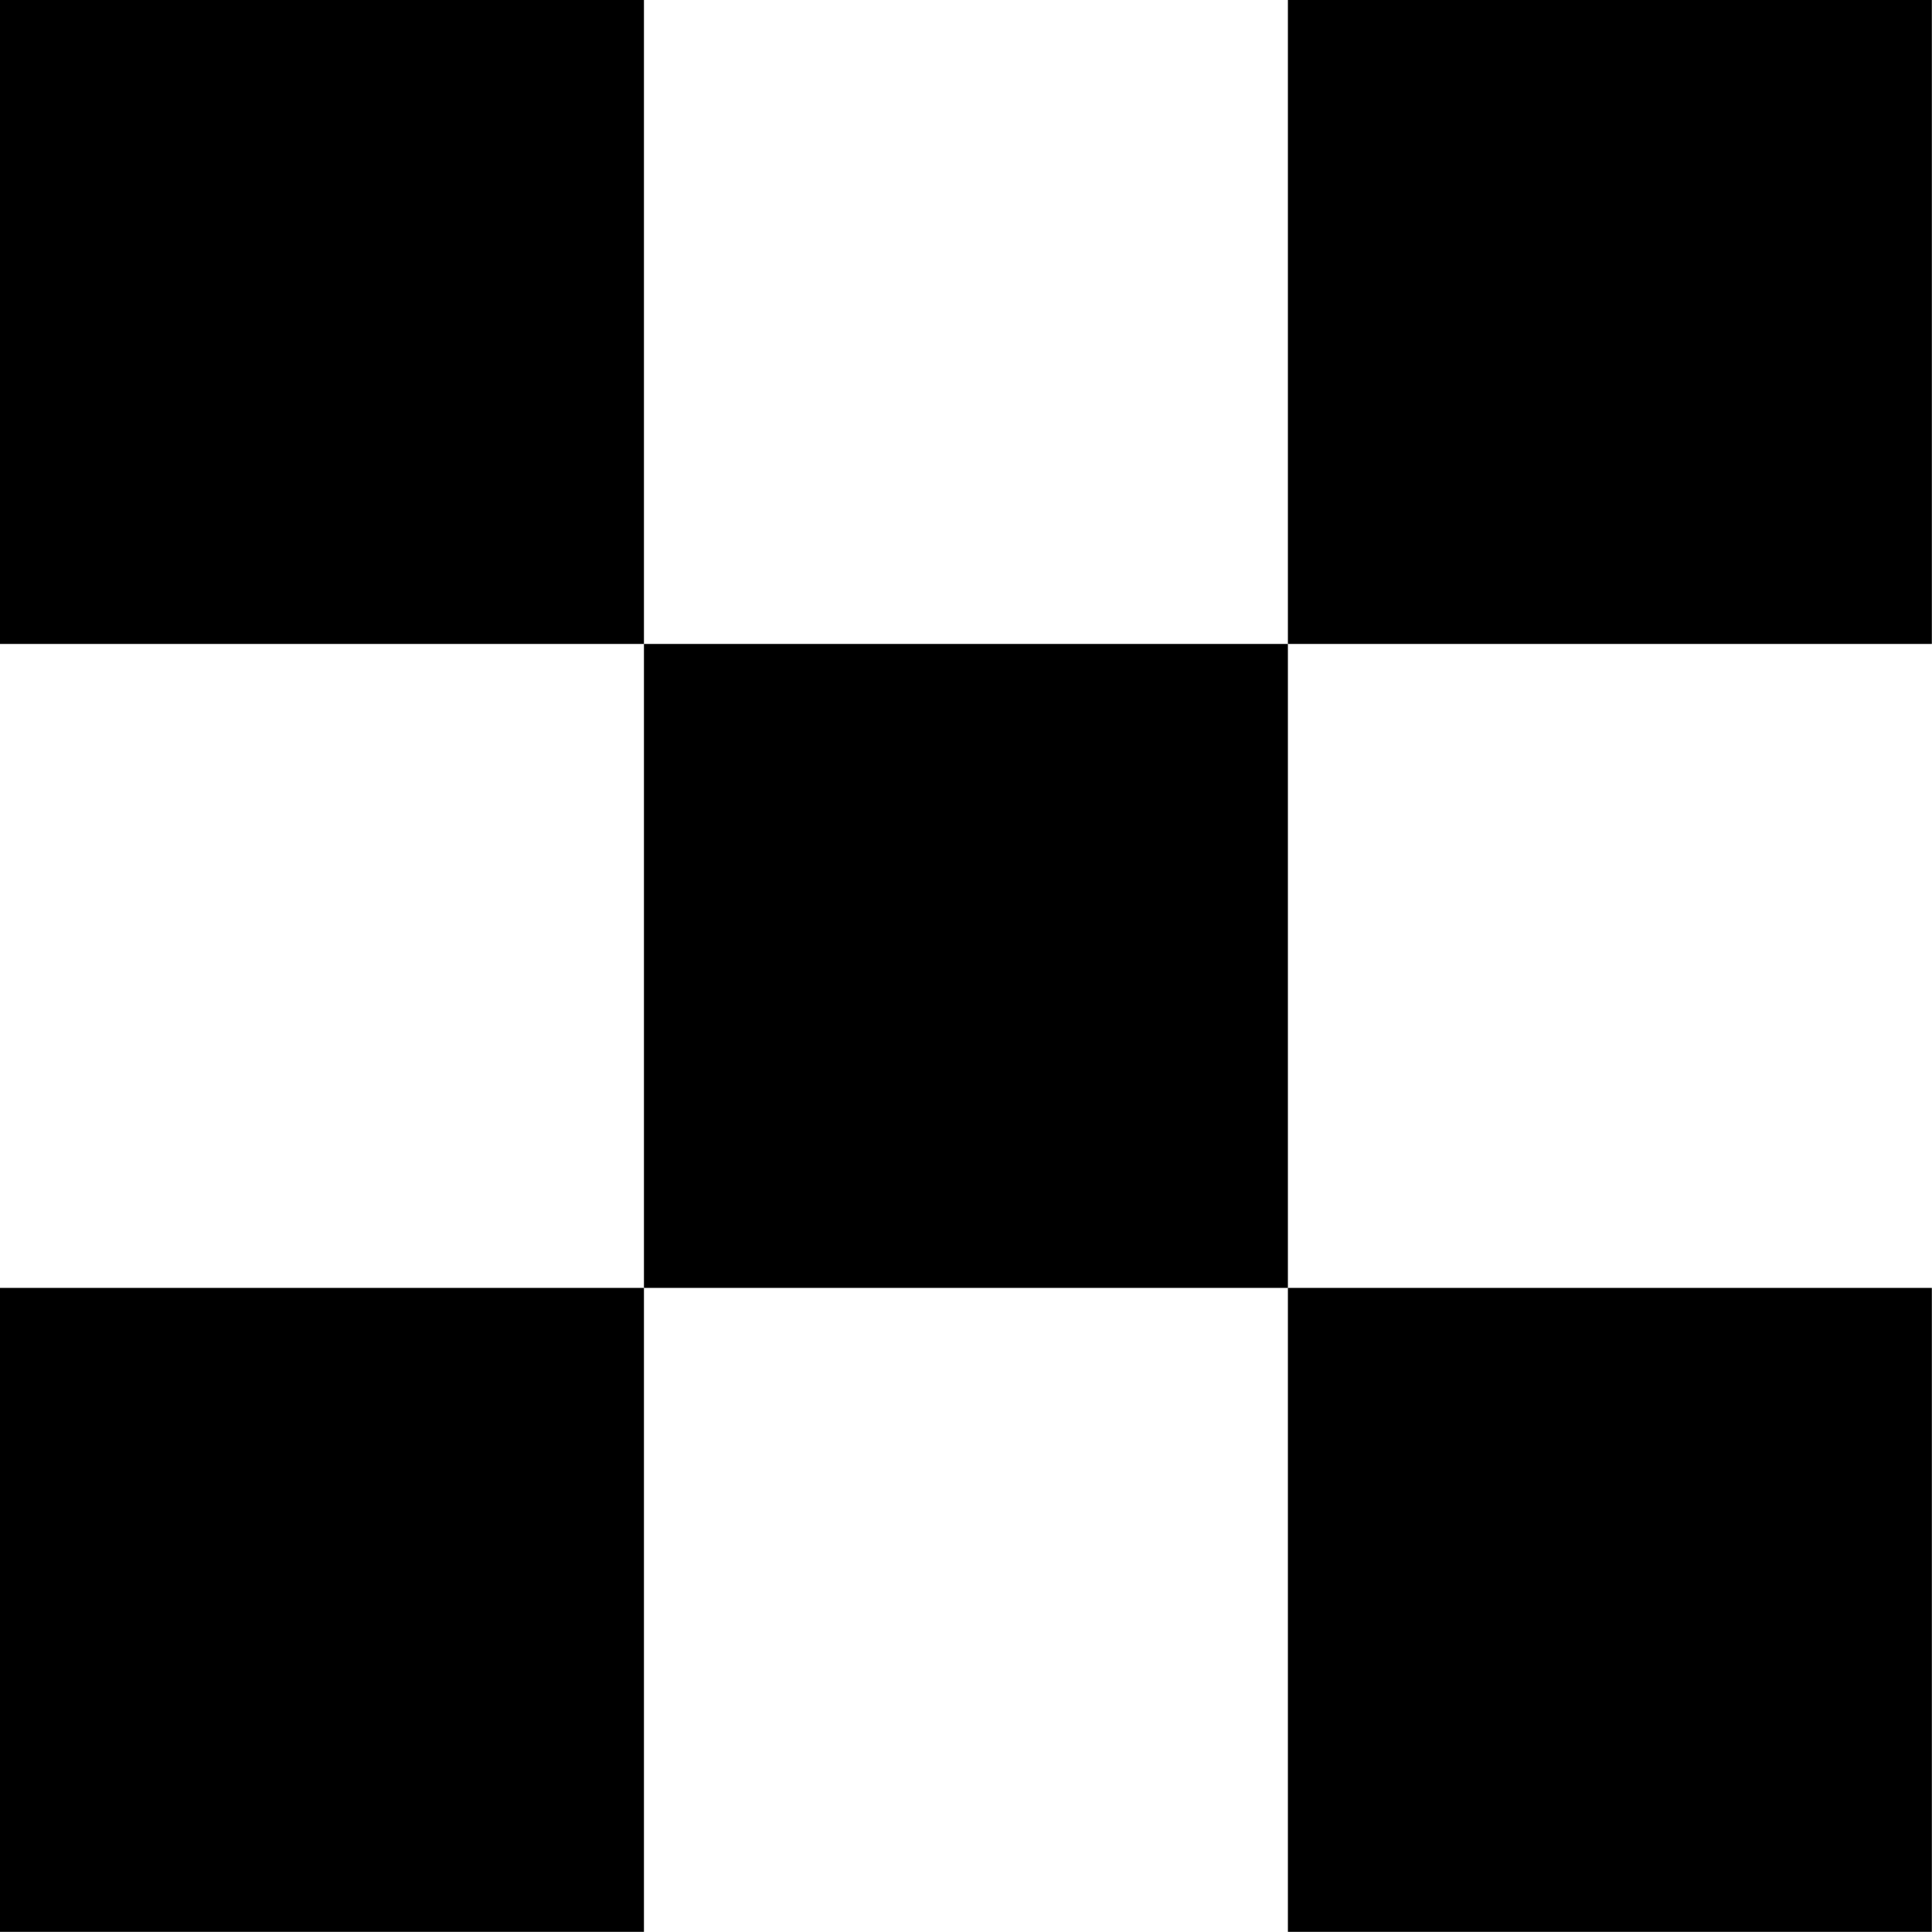
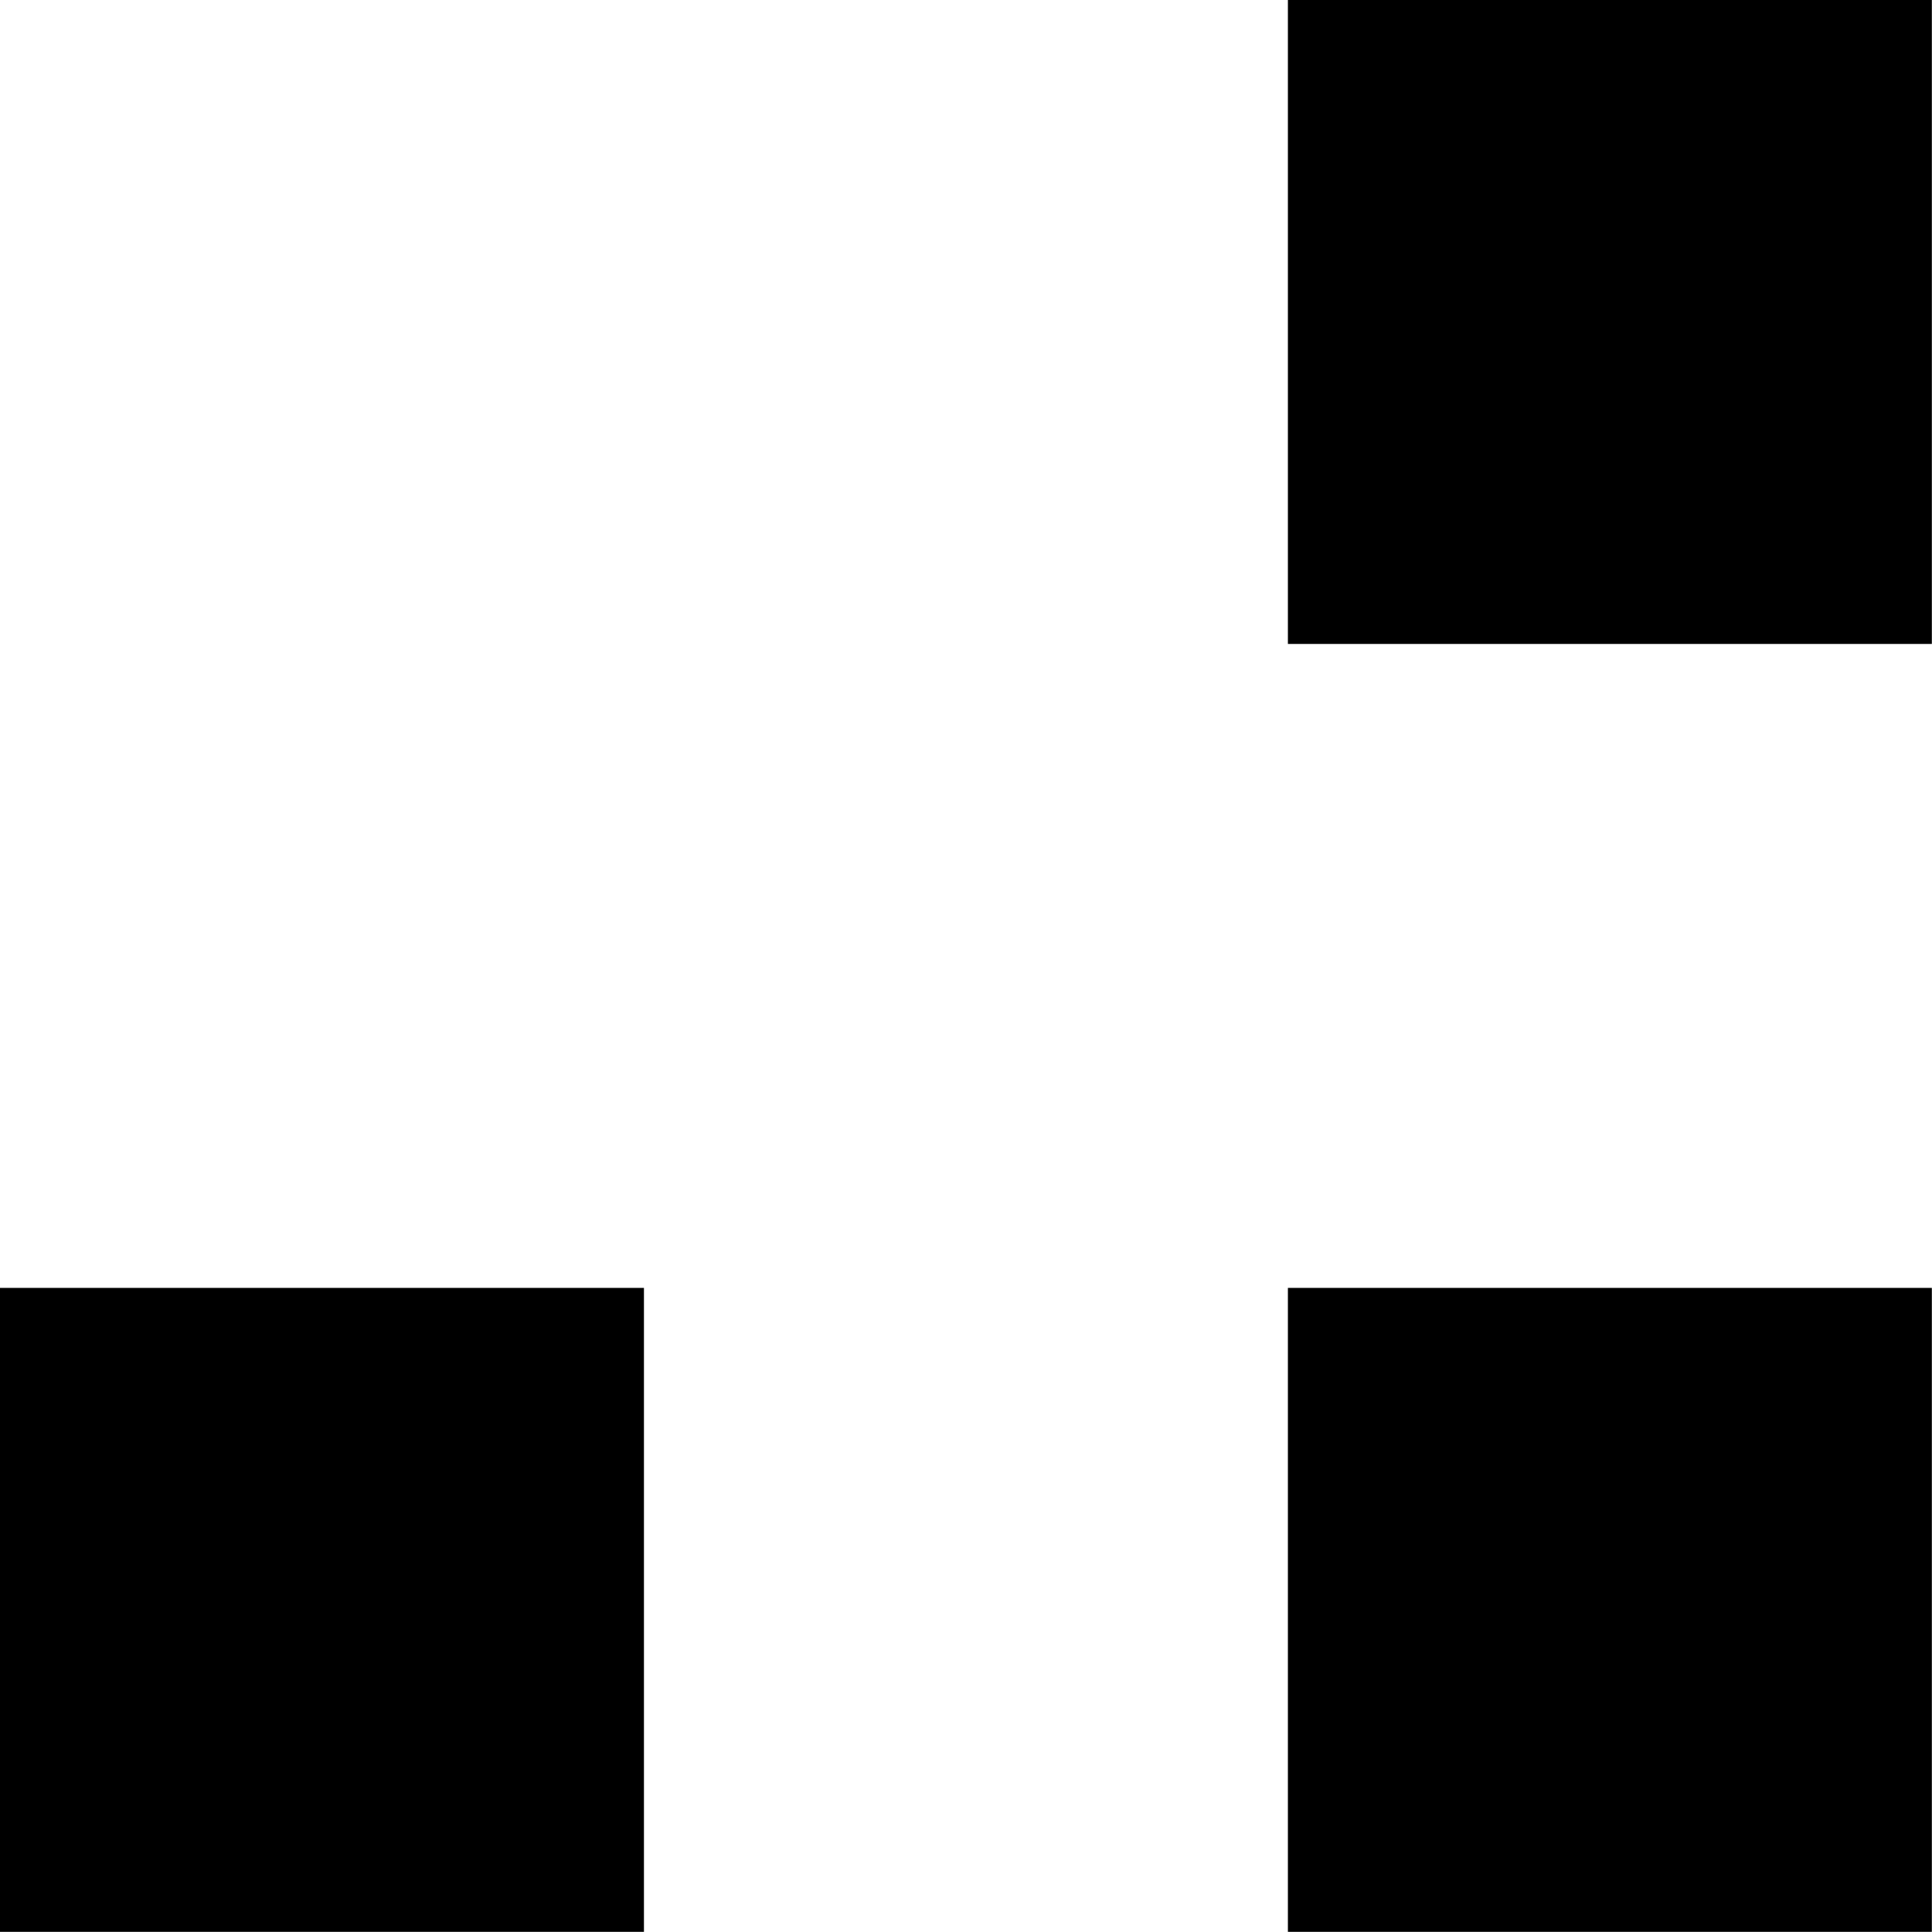
<svg xmlns="http://www.w3.org/2000/svg" id="Livello_2" data-name="Livello 2" viewBox="0 0 124.93 124.93">
  <g id="Livello_1-2" data-name="Livello 1">
    <g>
      <rect x="83.28" width="41.64" height="41.64" />
-       <rect width="41.64" height="41.64" />
-       <rect x="41.64" y="41.64" width="41.64" height="41.64" />
      <rect x="83.28" y="83.28" width="41.64" height="41.64" />
      <rect y="83.28" width="41.64" height="41.64" />
    </g>
  </g>
</svg>